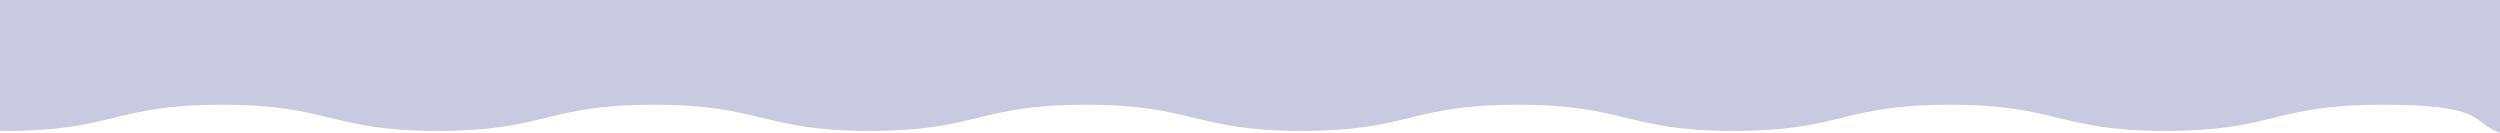
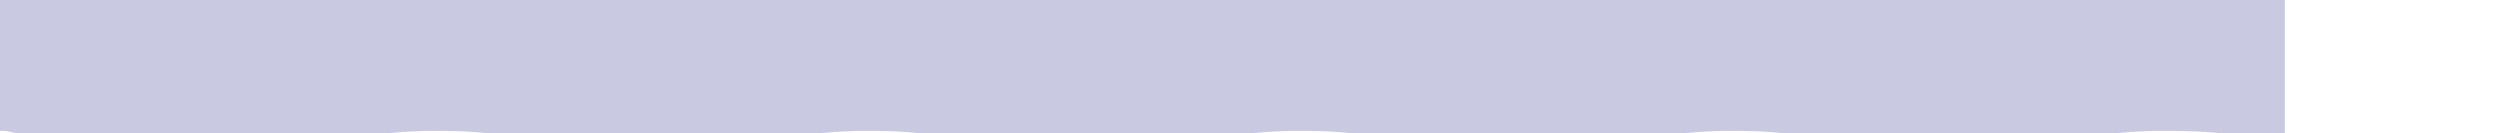
<svg xmlns="http://www.w3.org/2000/svg" id="_レイヤー_2" version="1.1" viewBox="0 0 955 50.8">
  <defs>
    <style>
      .st0 {
        fill: #c9c9e2;
      }
    </style>
  </defs>
  <g id="_背景">
-     <path class="st0" d="M0,50h2.3c41.2,0,41.2-10,82.5-10s41.2,10,82.5,10,41.2-10,82.5-10,41.2,10,82.5,10,41.2-10,82.5-10,41.2,10,82.5,10,41.2-10,82.5-10,41.2,10,82.5,10,41.2-10,82.5-10,41.2,10,82.5,10,41.2-10,82.5-10,33.6,6.8,45.5,10.8V0H0v50Z" />
+     <path class="st0" d="M0,50h2.3s41.2,10,82.5,10,41.2-10,82.5-10,41.2,10,82.5,10,41.2-10,82.5-10,41.2,10,82.5,10,41.2-10,82.5-10,41.2,10,82.5,10,41.2-10,82.5-10,41.2,10,82.5,10,41.2-10,82.5-10,33.6,6.8,45.5,10.8V0H0v50Z" />
  </g>
</svg>